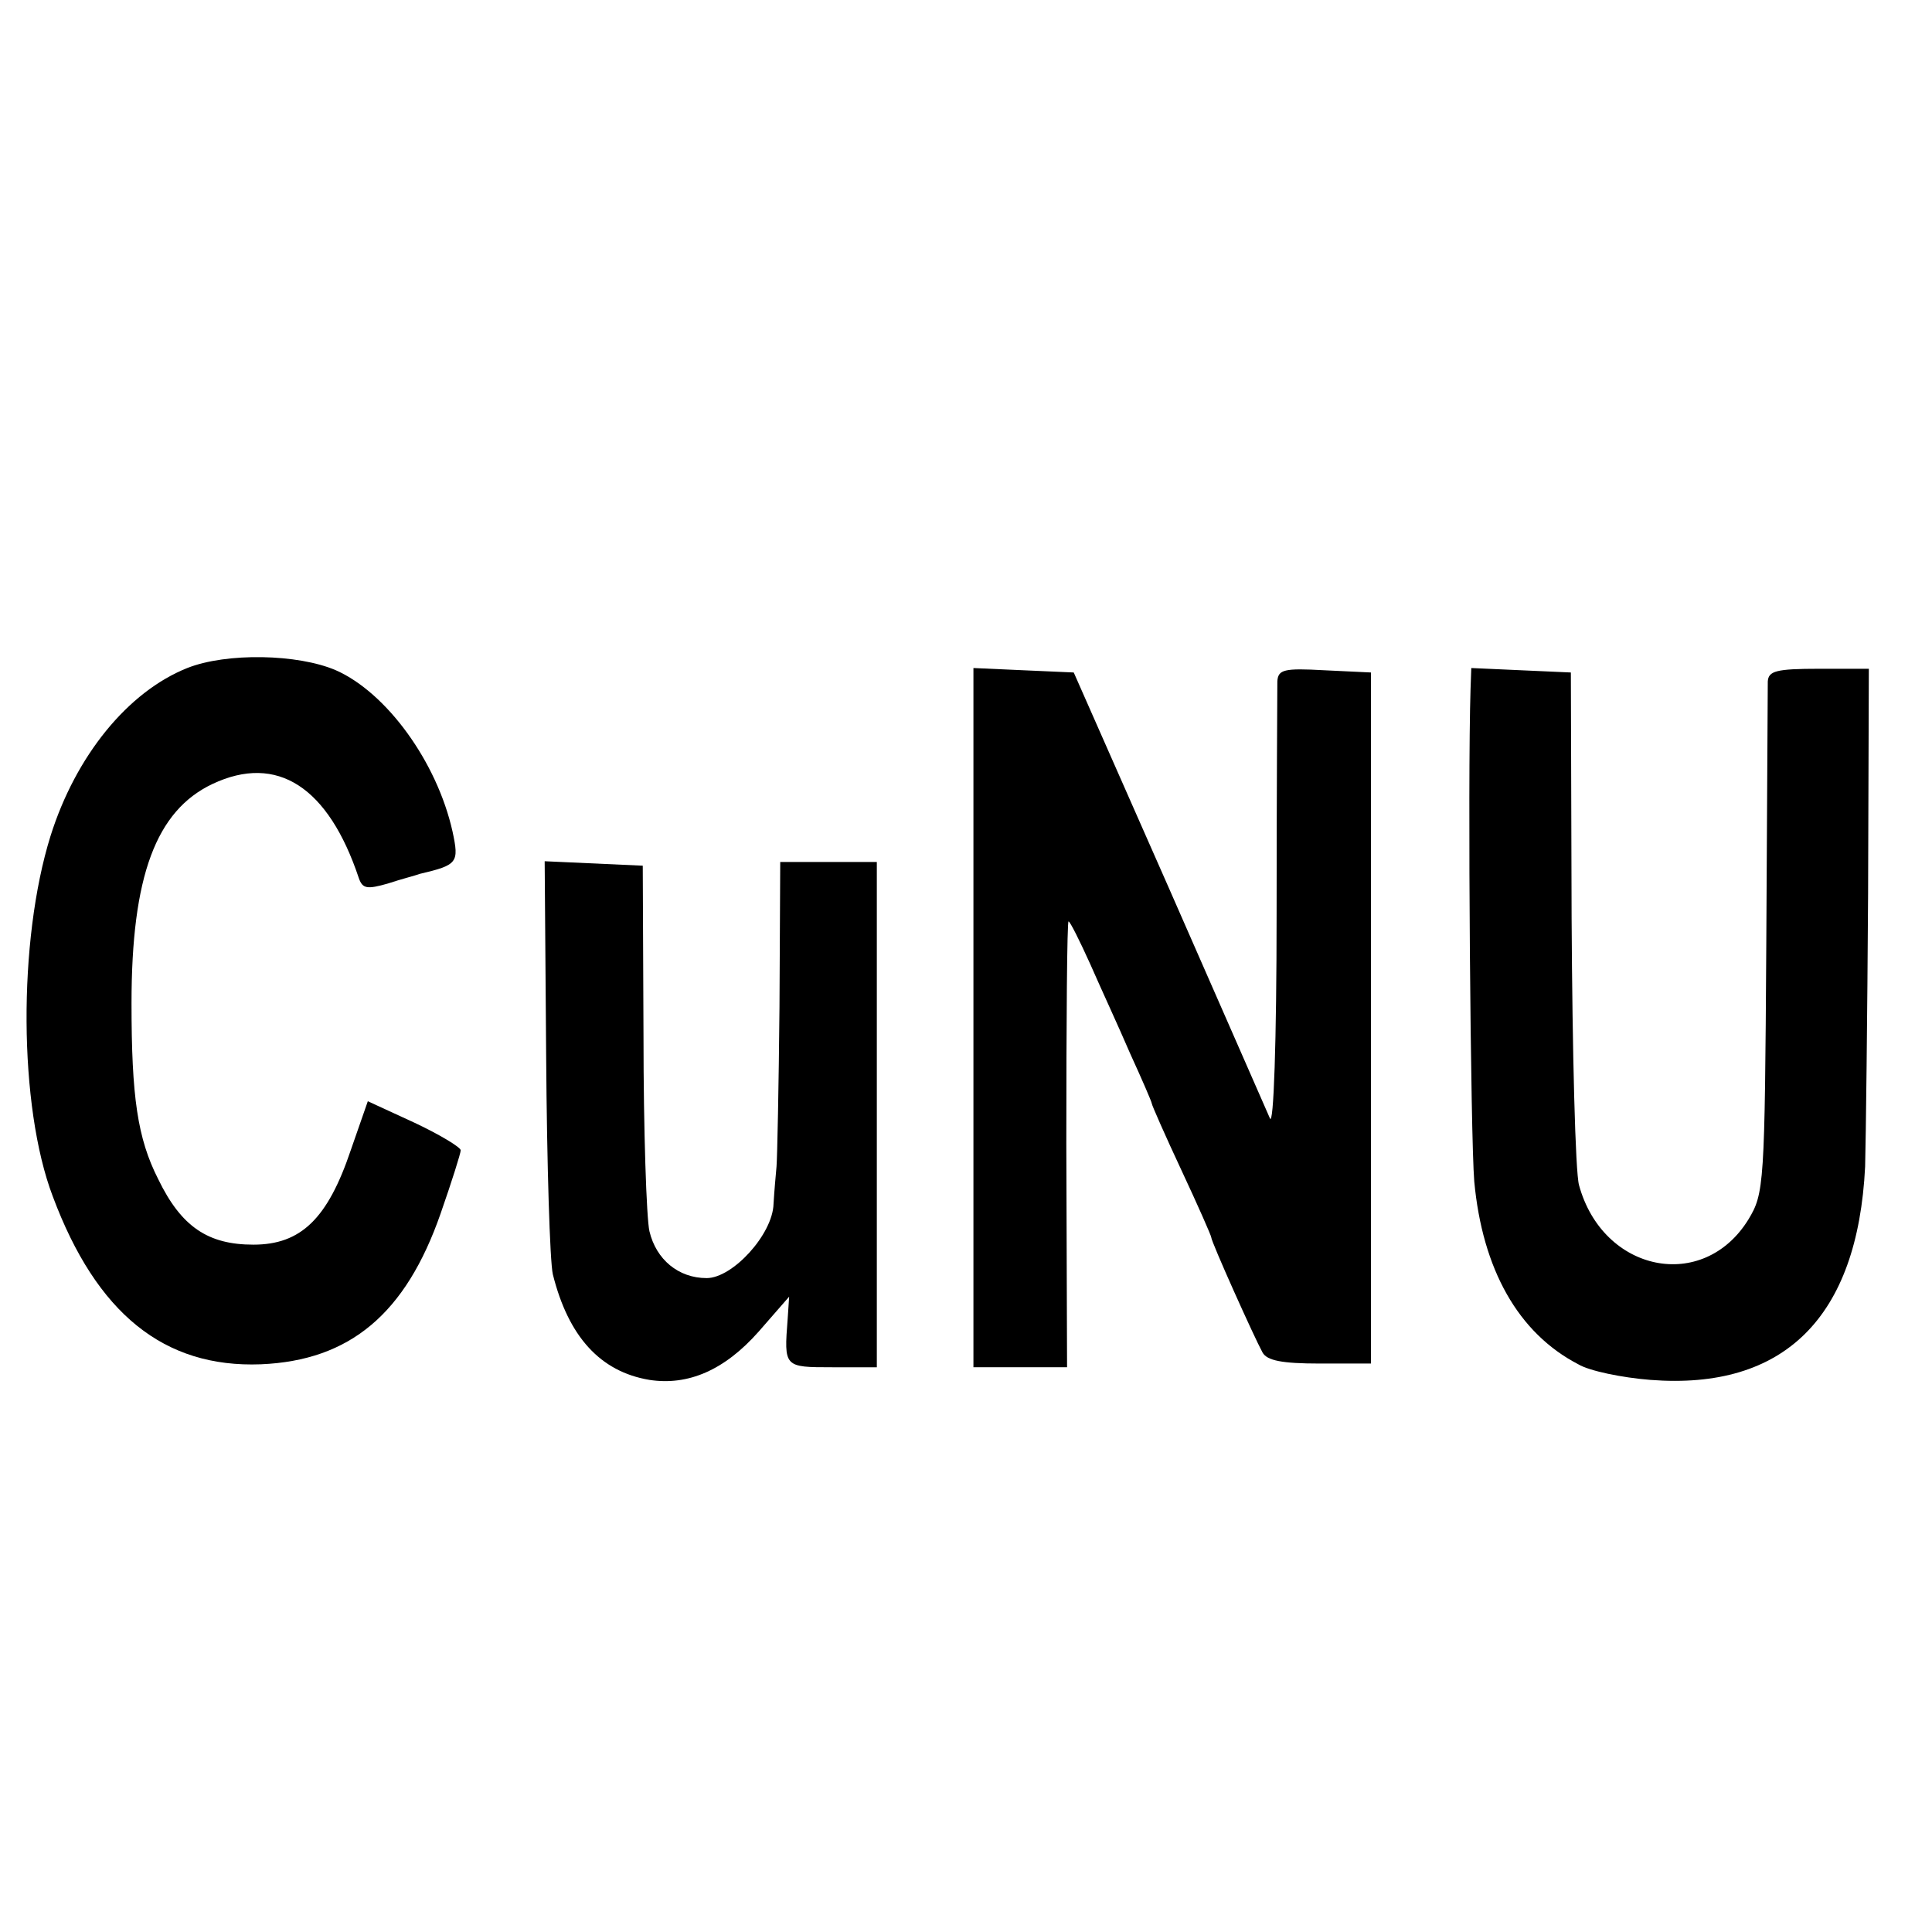
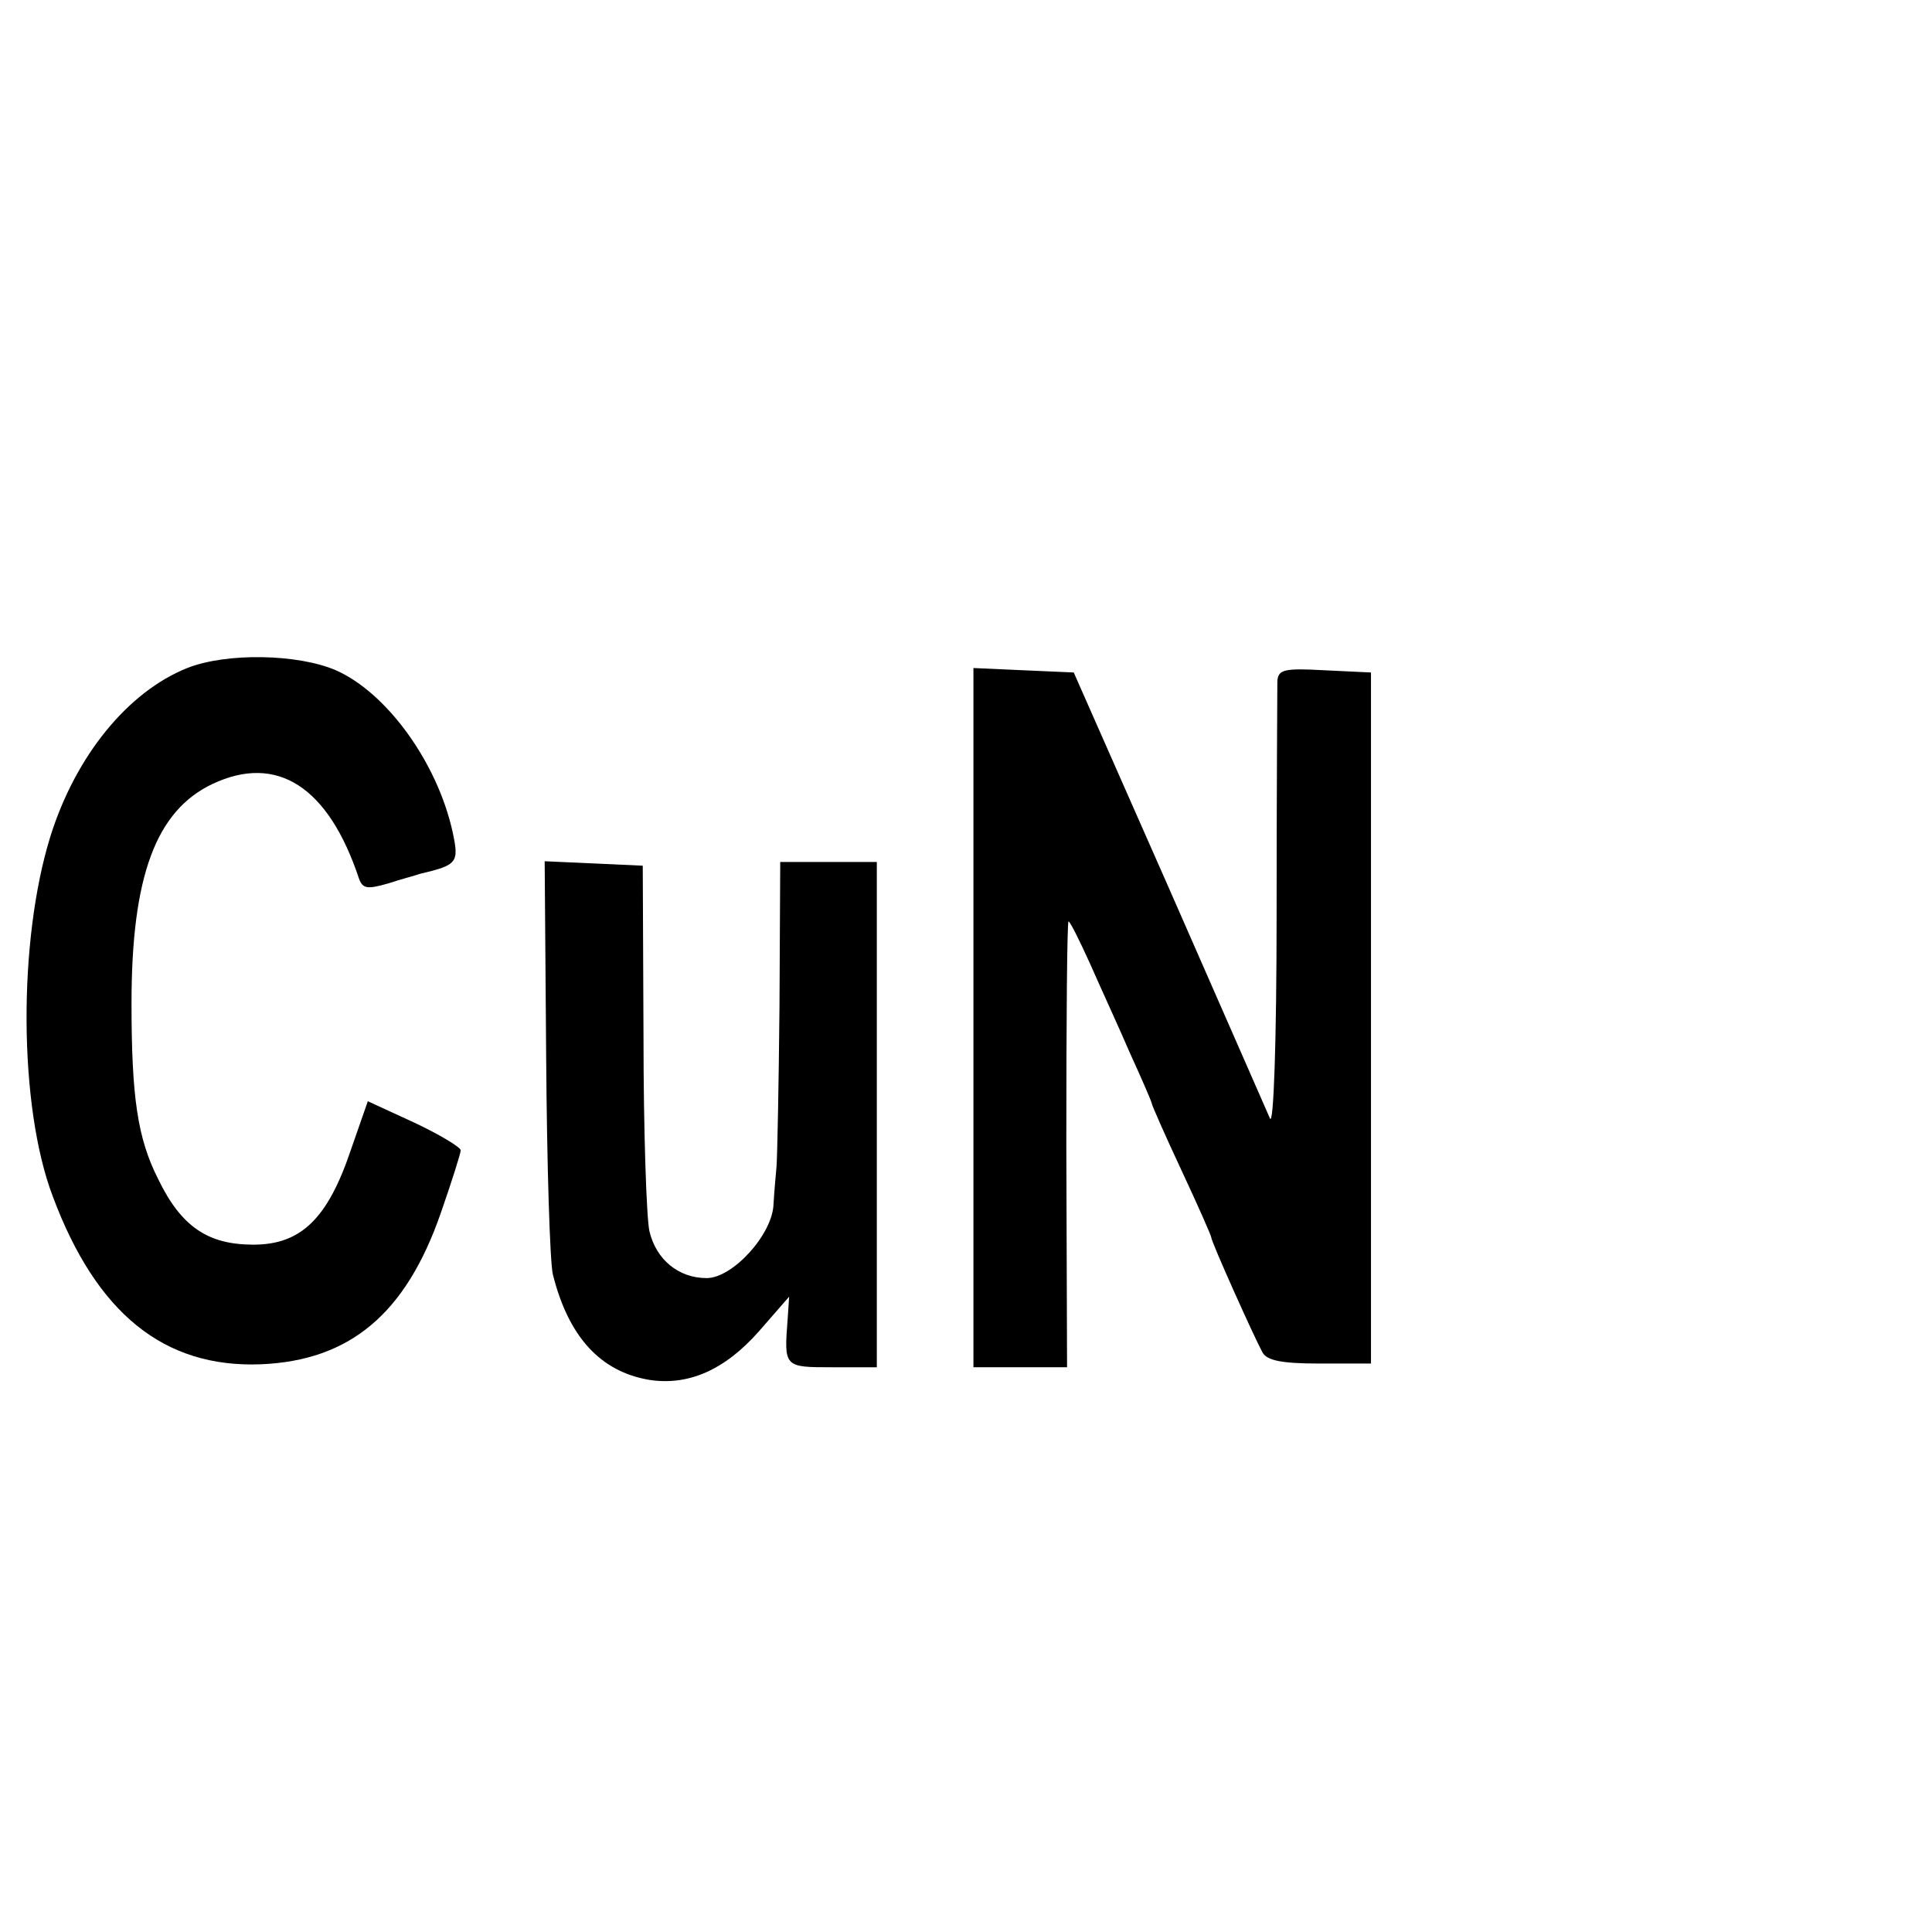
<svg xmlns="http://www.w3.org/2000/svg" version="1.0" width="260pt" height="260pt" viewBox="0 0 260 260" preserveAspectRatio="xMidYMid meet">
  <g transform="translate(0,260) scale(0.1,-0.1)" fill="#000000" stroke="none">
    <path d="M252 1701 c-80 -32 -150 -118 -184 -226 -44 -141 -43 -364 3 -485 59 -158 150 -231 280 -226 120 5 195 68 242 203 15 43 27 81 27 85 0 4 -28 21 -62 37 l-63 29 -23 -66 c-31 -92 -67 -127 -131 -127 -61 0 -97 24 -128 88 -28 55 -36 111 -36 237 0 171 33 259 109 295 87 41 156 -4 197 -127 5 -14 11 -15 39 -7 18 6 38 11 43 13 51 12 53 15 44 57 -21 94 -89 187 -157 217 -51 22 -147 24 -200 3z" />
    <path d="M1310 1230 l0 -470 63 0 63 0 -1 300 c0 165 1 300 3 300 2 0 15 -26 29 -57 14 -32 39 -86 54 -121 16 -35 29 -65 29 -67 0 -2 18 -43 40 -90 22 -47 40 -88 40 -90 0 -6 58 -135 69 -155 6 -11 26 -15 77 -15 l69 0 0 465 0 465 -63 3 c-54 3 -62 1 -63 -15 0 -10 -1 -151 -1 -313 0 -171 -4 -287 -9 -275 -5 11 -66 151 -136 310 l-128 290 -68 3 -67 3 0 -471z" />
-     <path d="M1979 1673 c-4 -124 0 -603 5 -663 11 -118 59 -204 140 -246 15 -9 59 -18 97 -21 180 -14 279 84 289 287 1 36 3 201 4 368 l1 302 -67 0 c-58 0 -68 -3 -69 -17 0 -10 -1 -169 -2 -353 -2 -326 -3 -336 -24 -371 -61 -99 -196 -71 -228 46 -5 17 -9 179 -10 360 l-1 330 -67 3 -67 3 -1 -28z" />
    <path d="M735 1178 c1 -145 5 -276 9 -293 21 -84 64 -131 130 -142 52 -8 101 13 147 65 l41 47 -2 -30 c-5 -65 -5 -65 60 -65 l60 0 0 340 0 340 -65 0 -65 0 -1 -195 c-1 -107 -3 -204 -4 -215 -1 -11 -3 -33 -4 -50 -1 -41 -55 -100 -90 -100 -38 0 -68 25 -77 63 -4 17 -8 136 -8 262 l-1 230 -66 3 -66 3 2 -263z" />
  </g>
</svg>